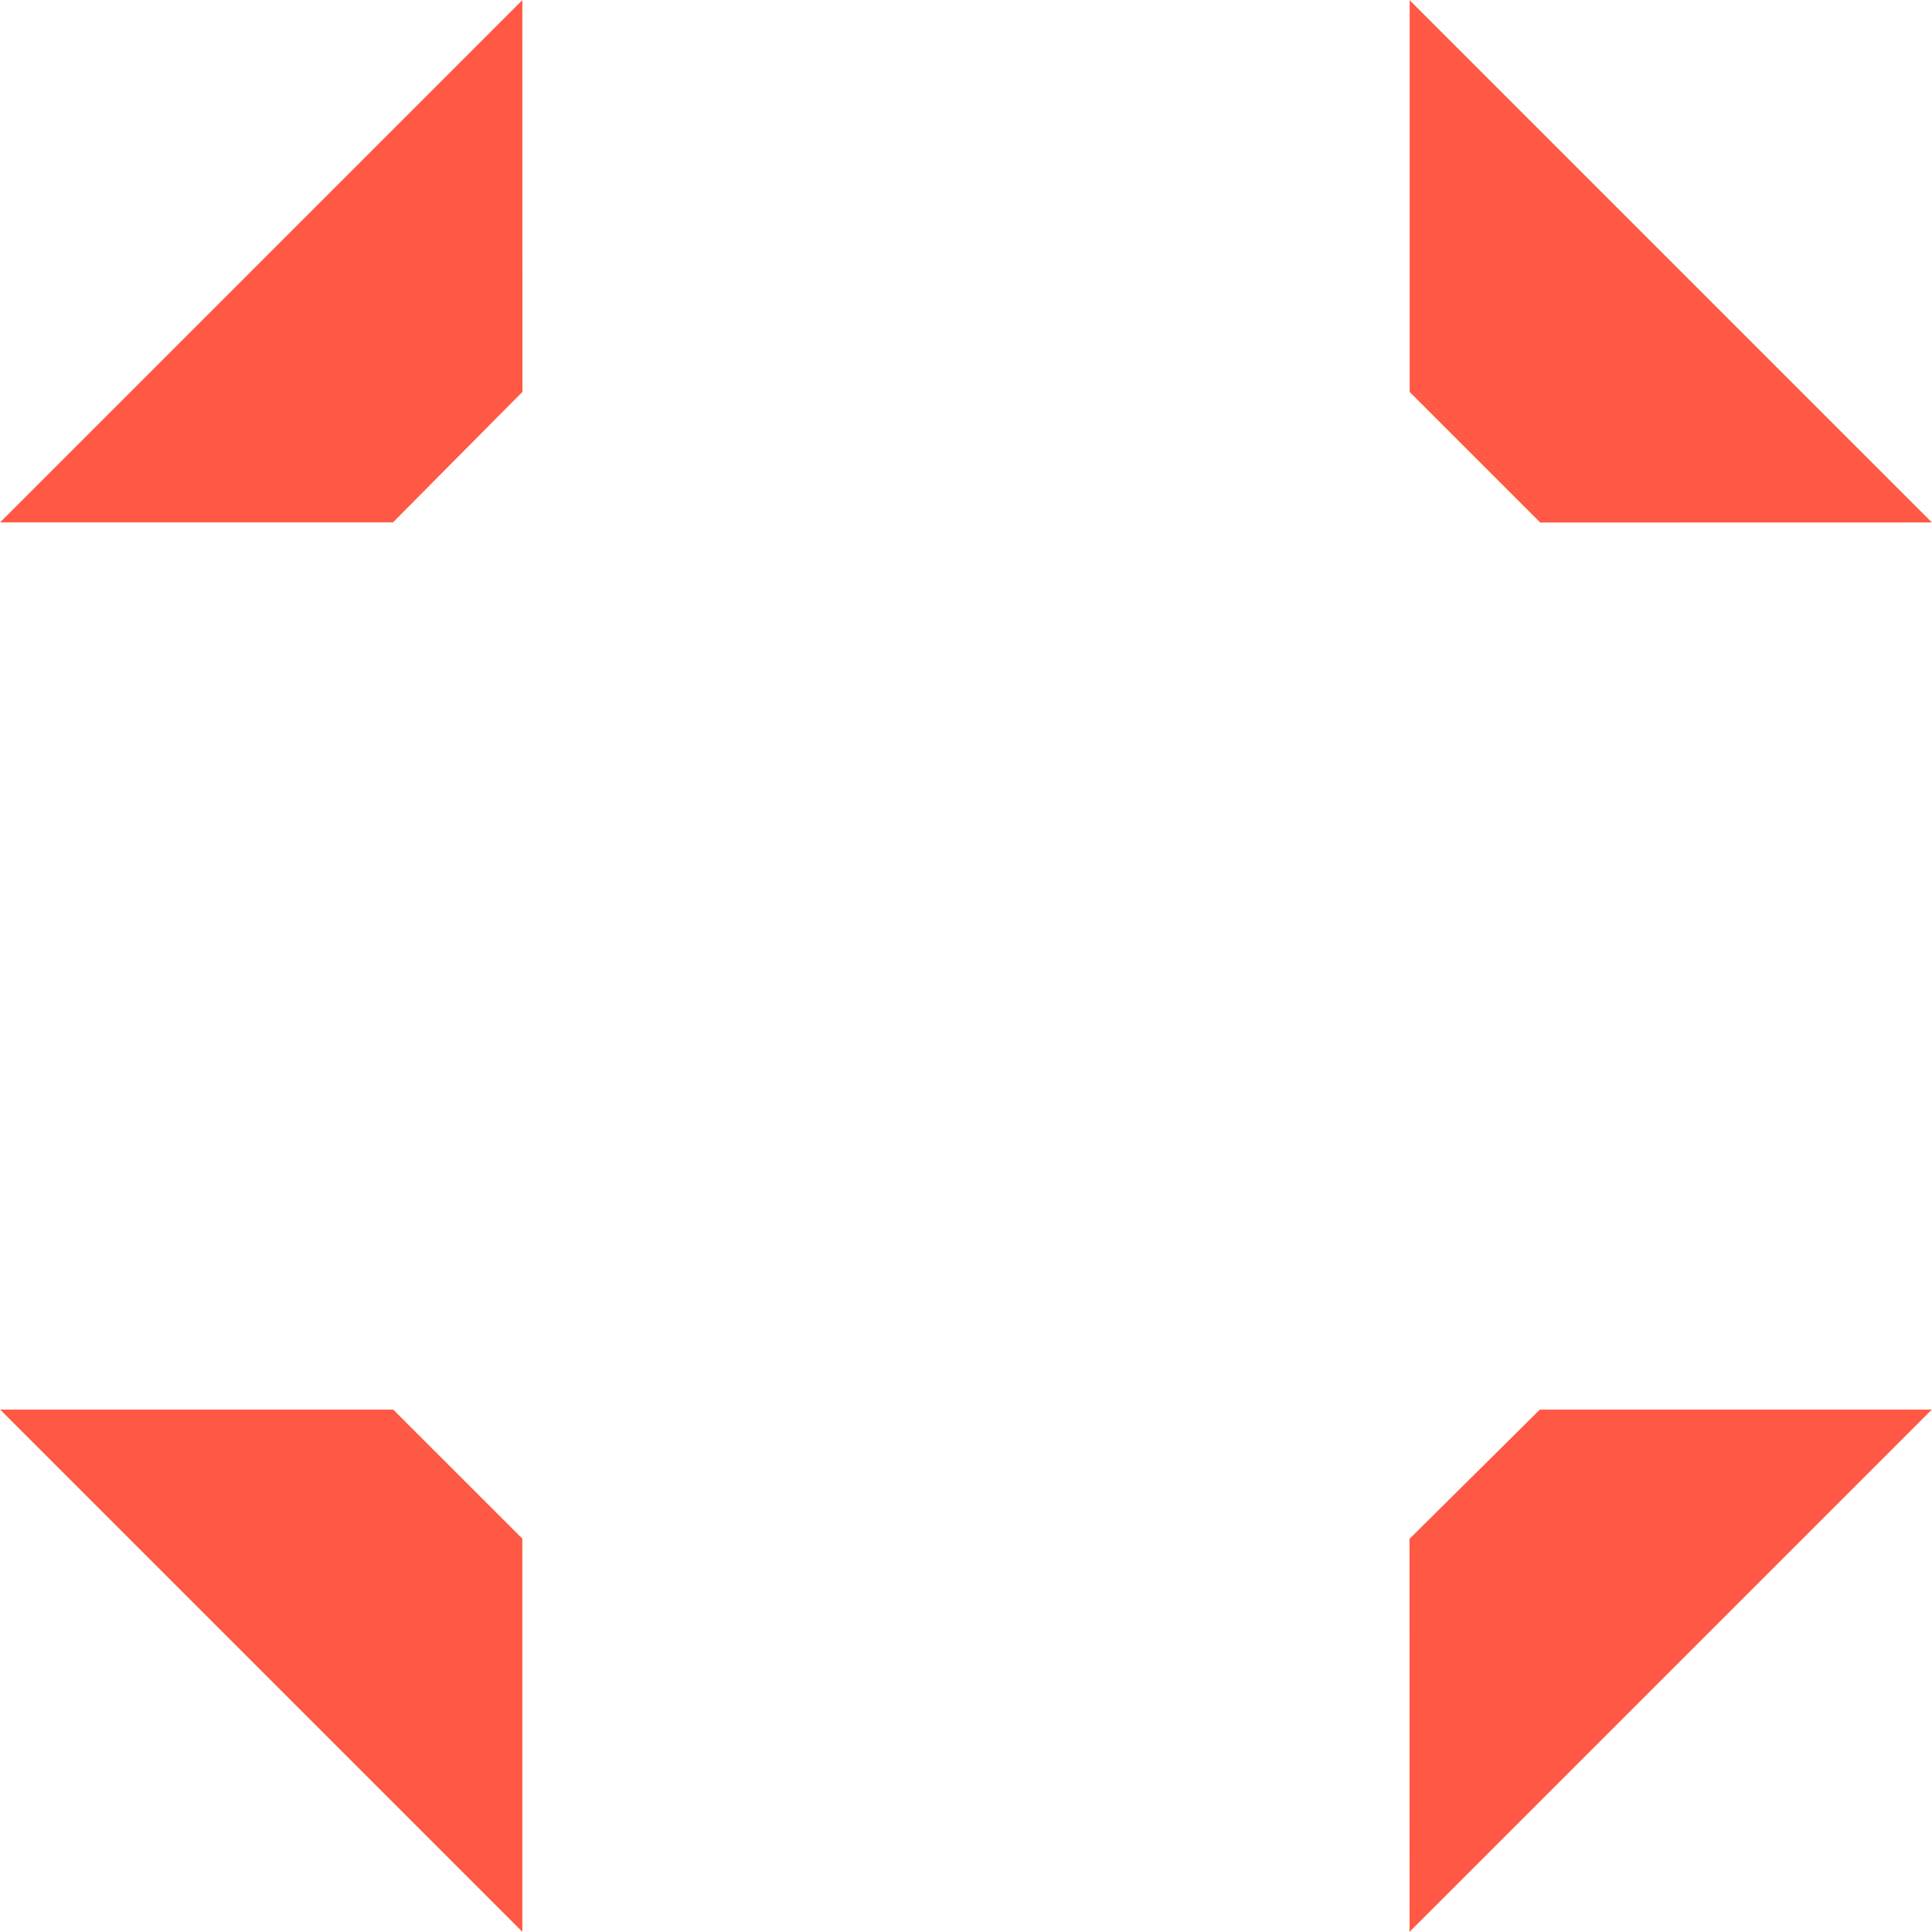
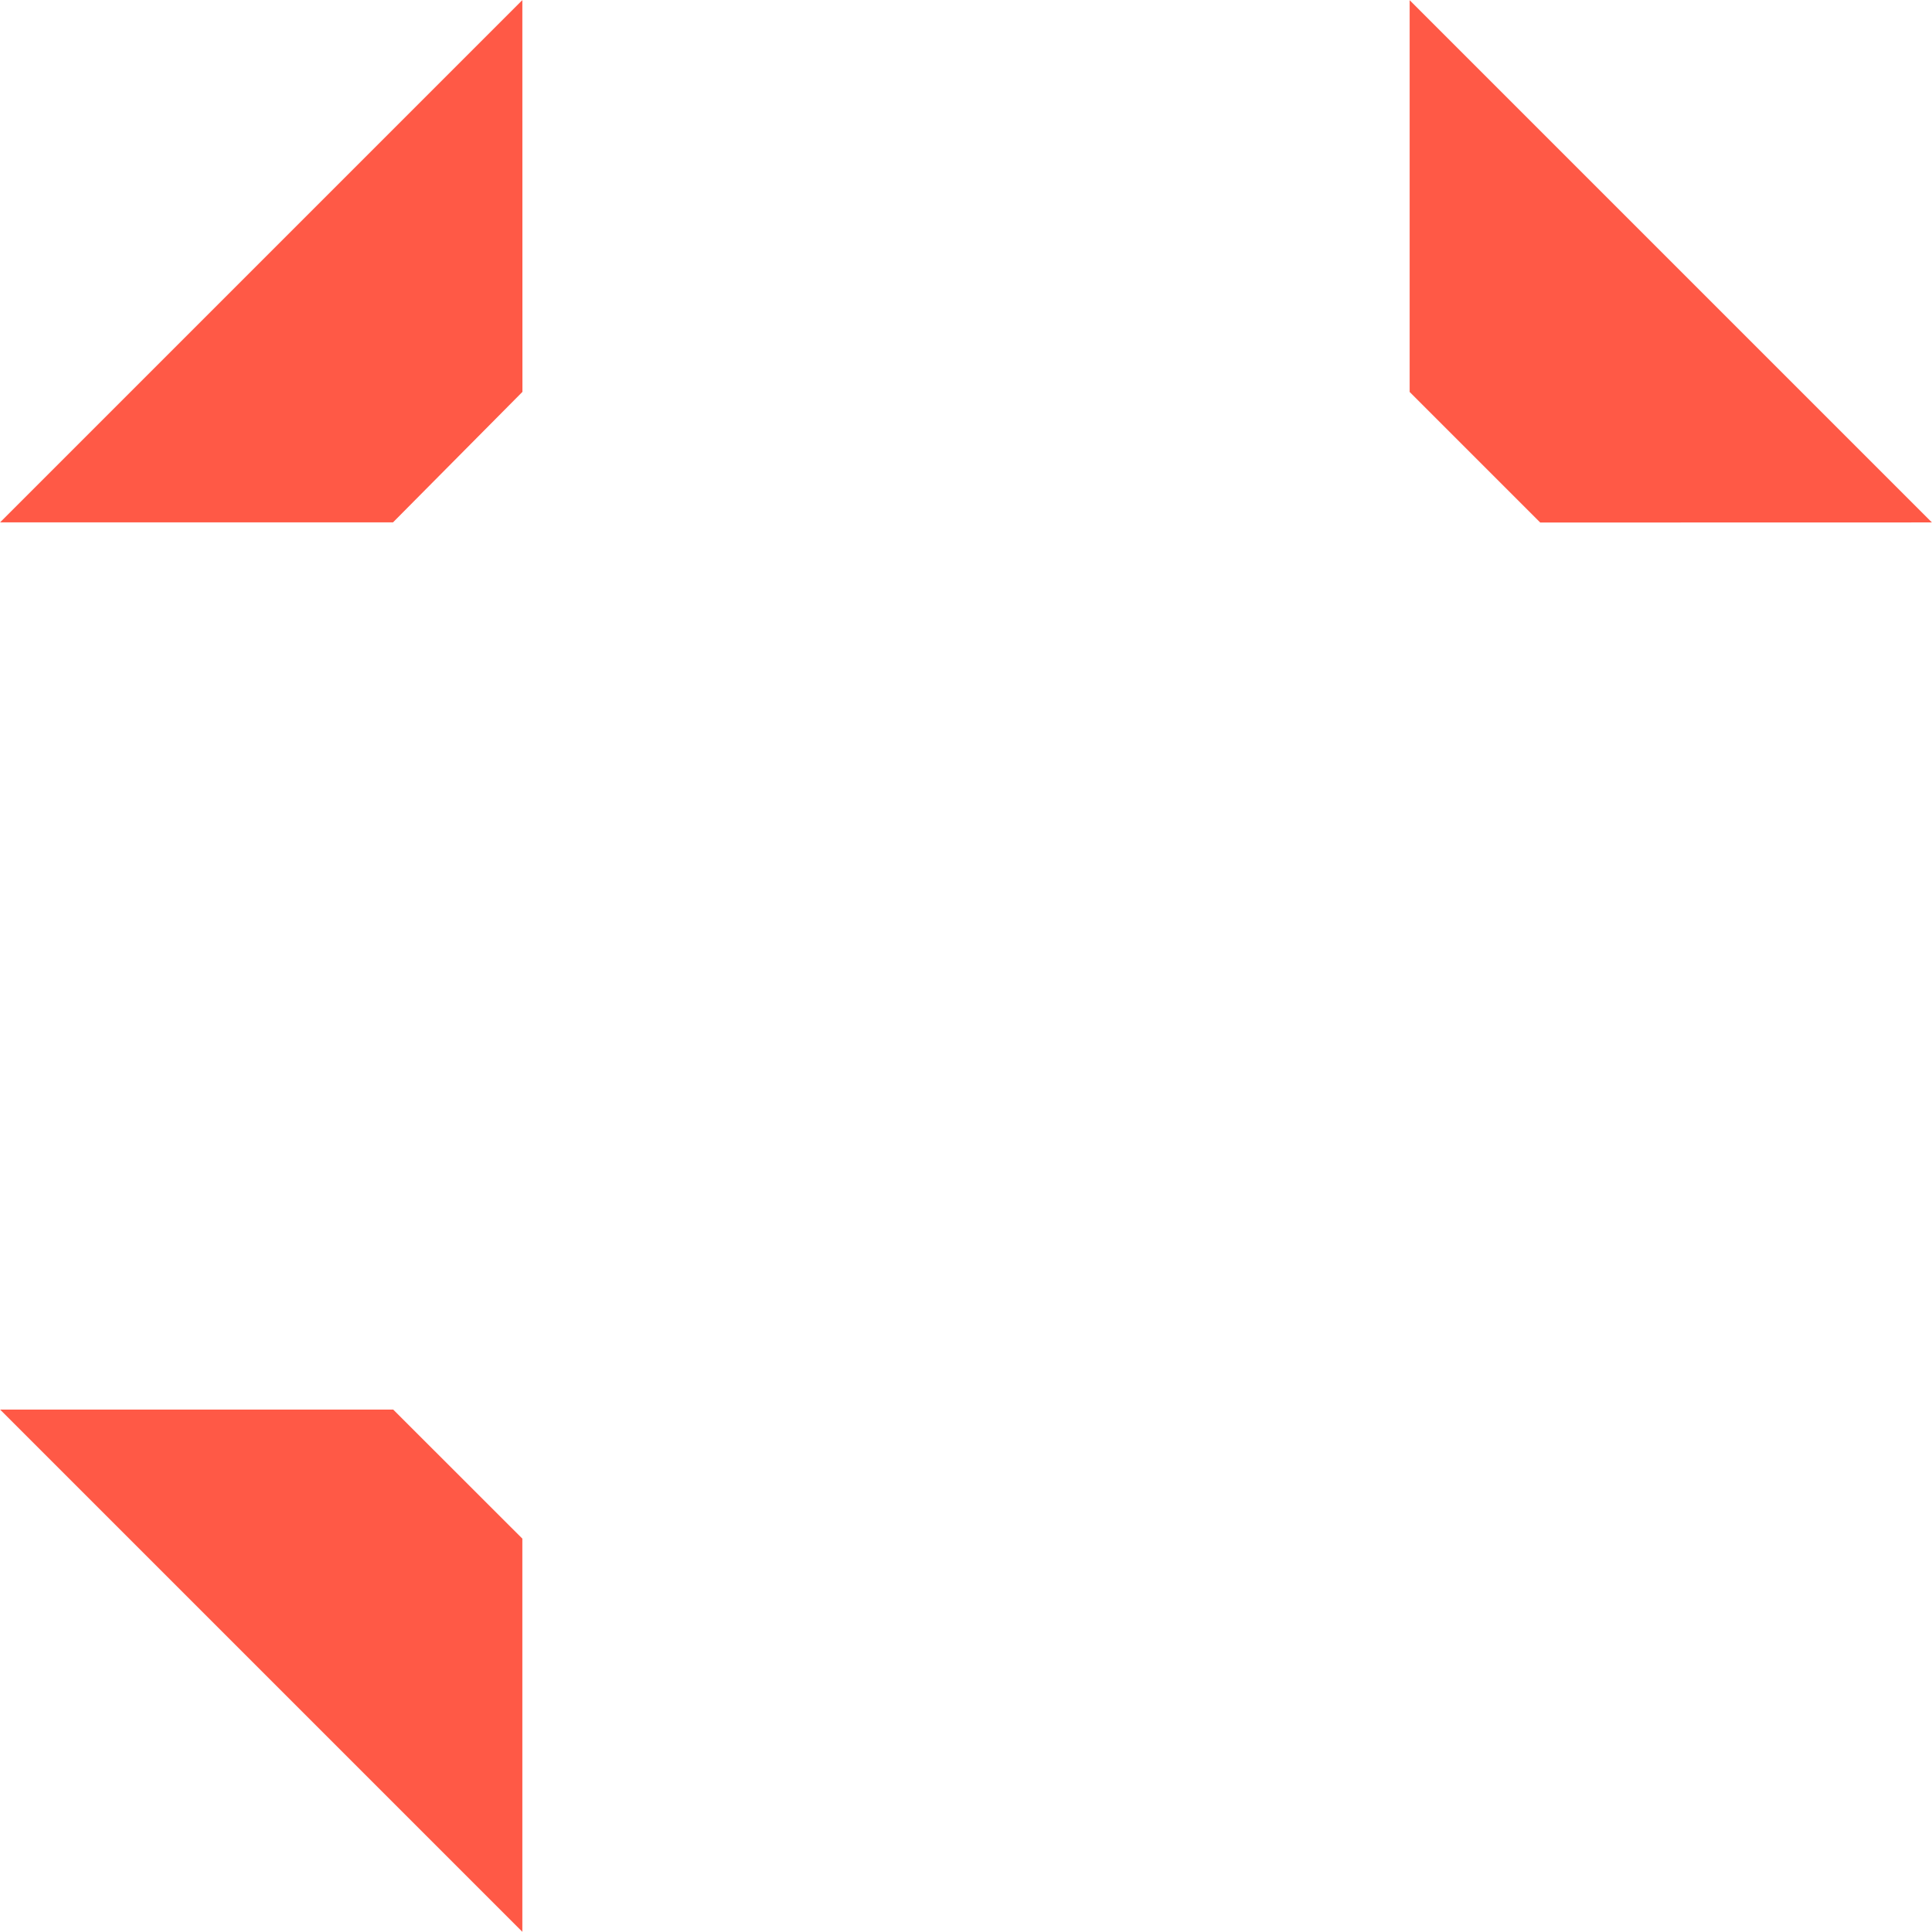
<svg xmlns="http://www.w3.org/2000/svg" width="21.826" height="21.825" viewBox="0 0 21.826 21.825">
  <path d="M350.394,23.972l-1.459-1.458h-4.441l5.9,5.9Z" transform="translate(-344.493 -6.59)" fill="#ff5946" />
-   <path d="M360.383,28.414l5.9-5.9h-4.428l-1.473,1.461Z" transform="translate(-344.459 -6.59)" fill="#ff5946" />
  <path d="M366.284,12.526l-5.9-5.9v4.426l1.475,1.475Z" transform="translate(-344.459 -6.624)" fill="#ff5946" />
  <path d="M350.394,6.625l-5.9,5.9h4.439l1.462-1.474Z" transform="translate(-344.493 -6.624)" fill="#ff5946" />
</svg>